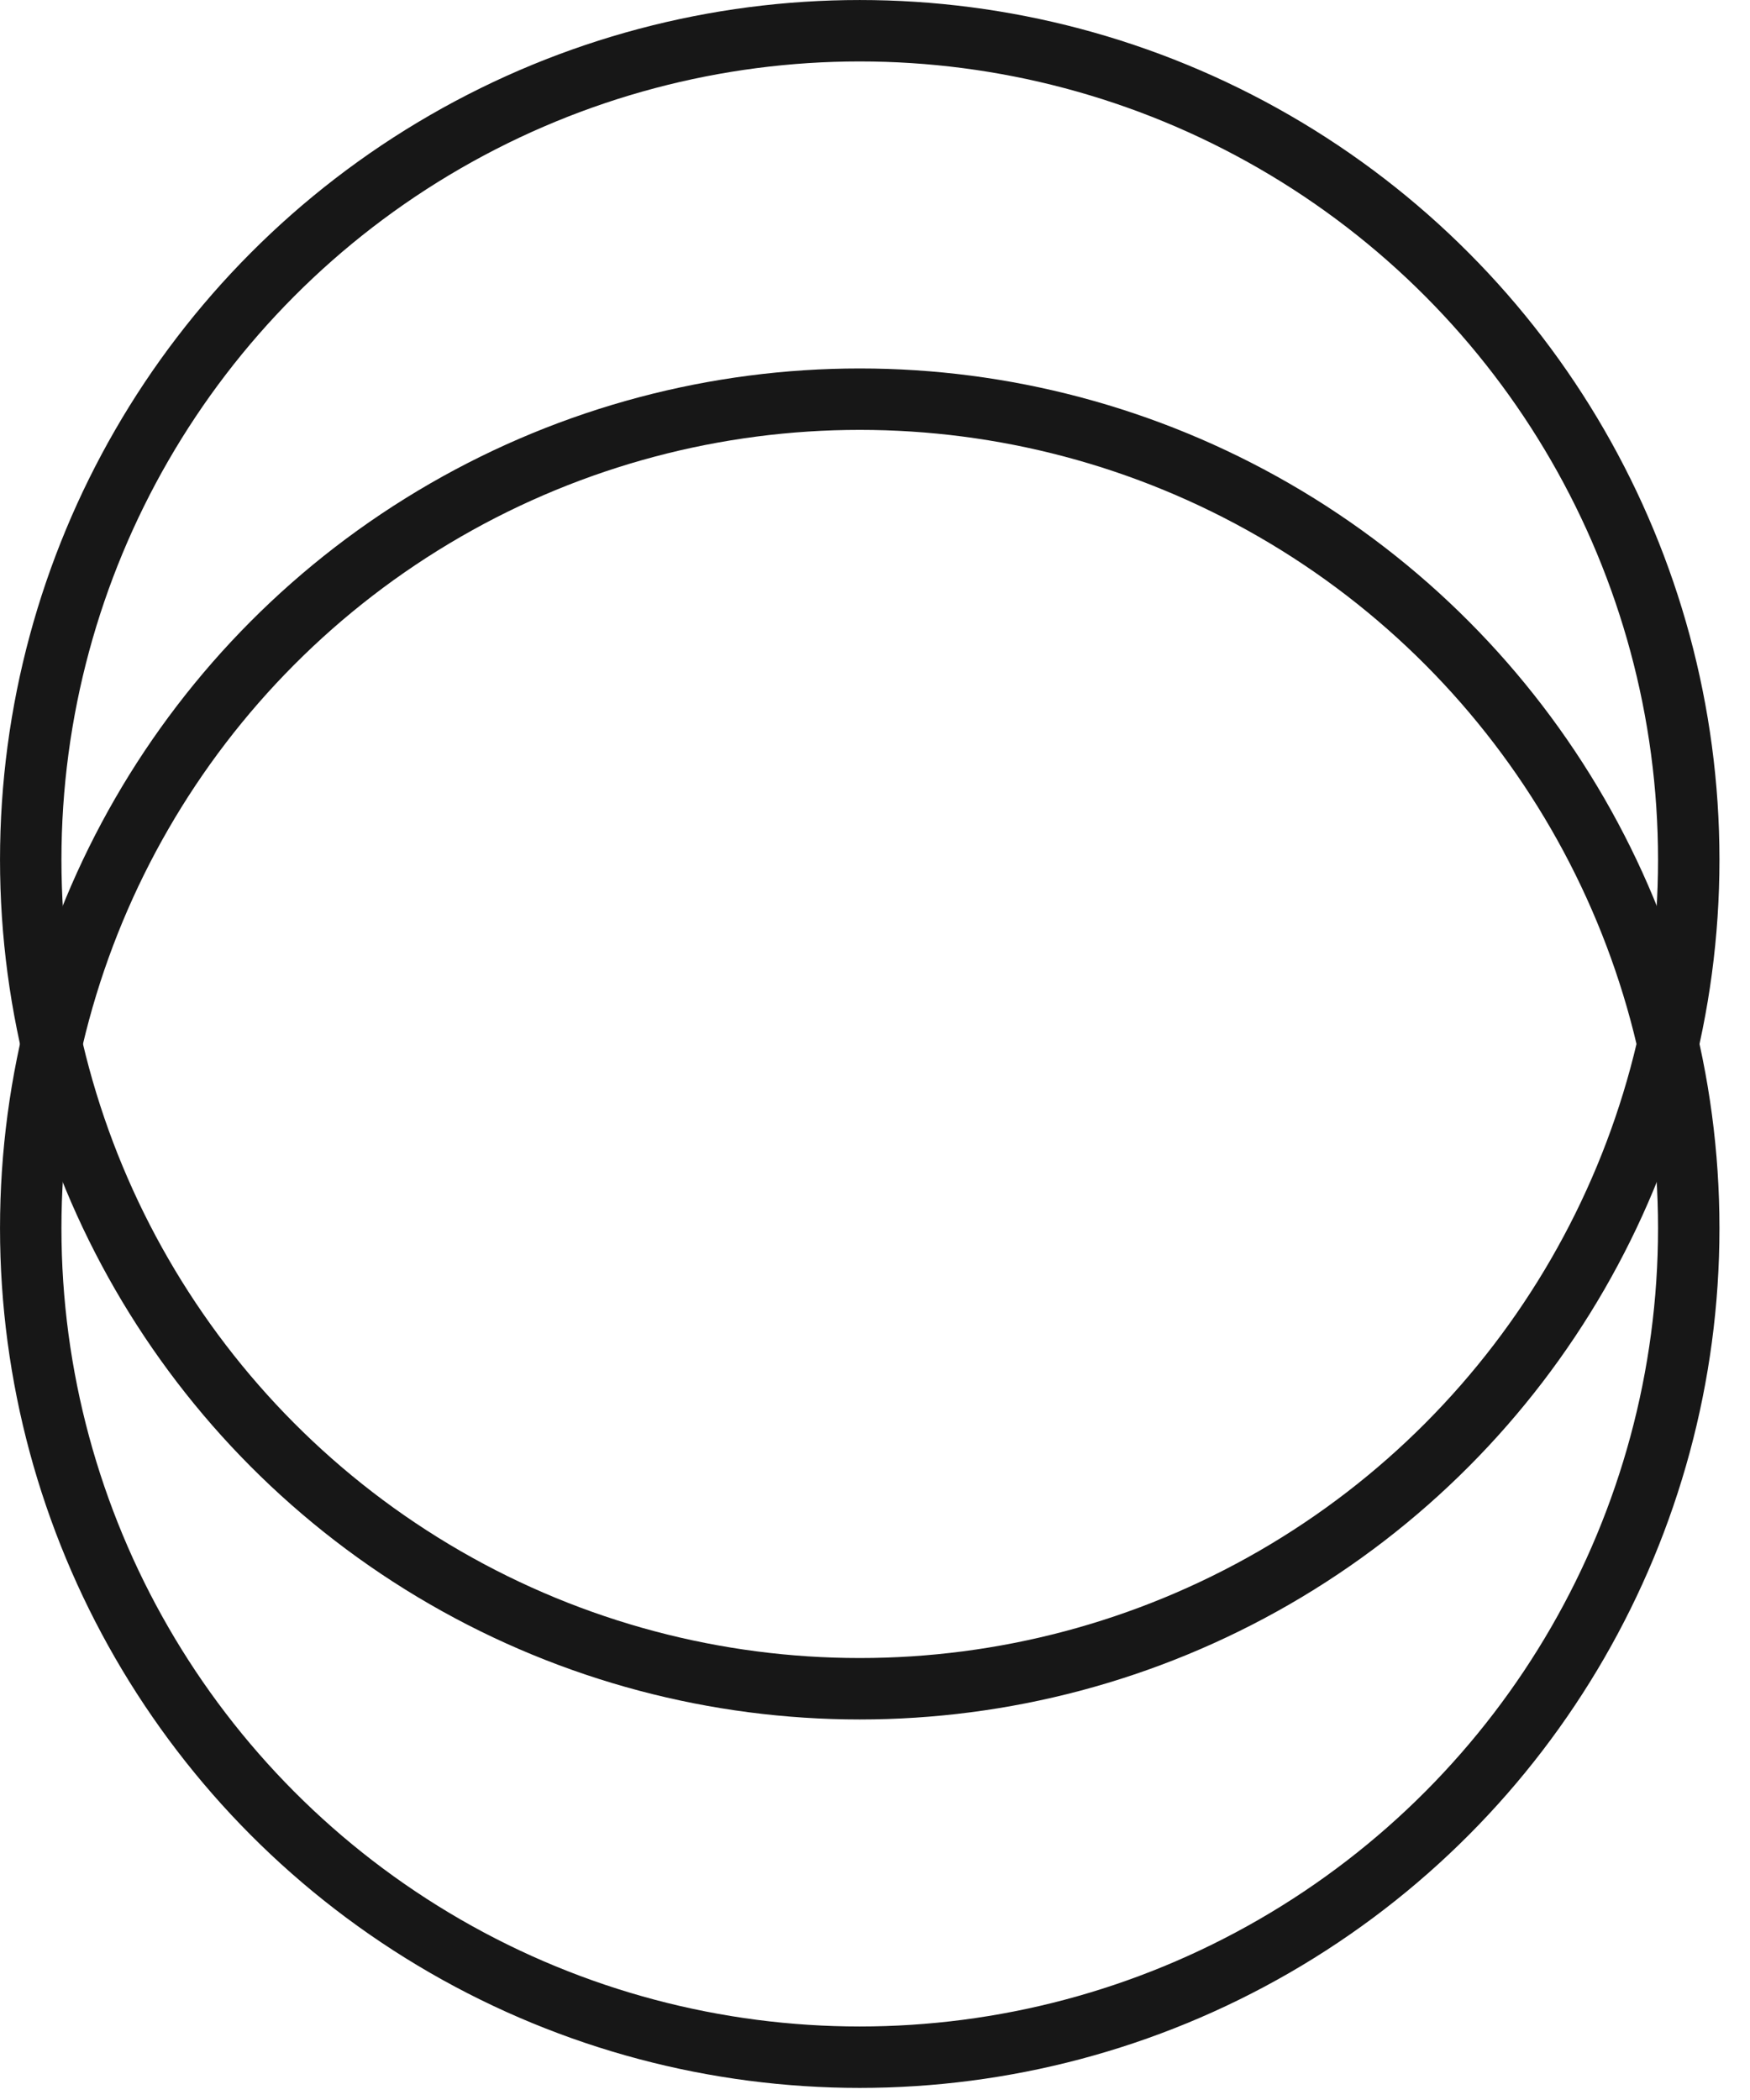
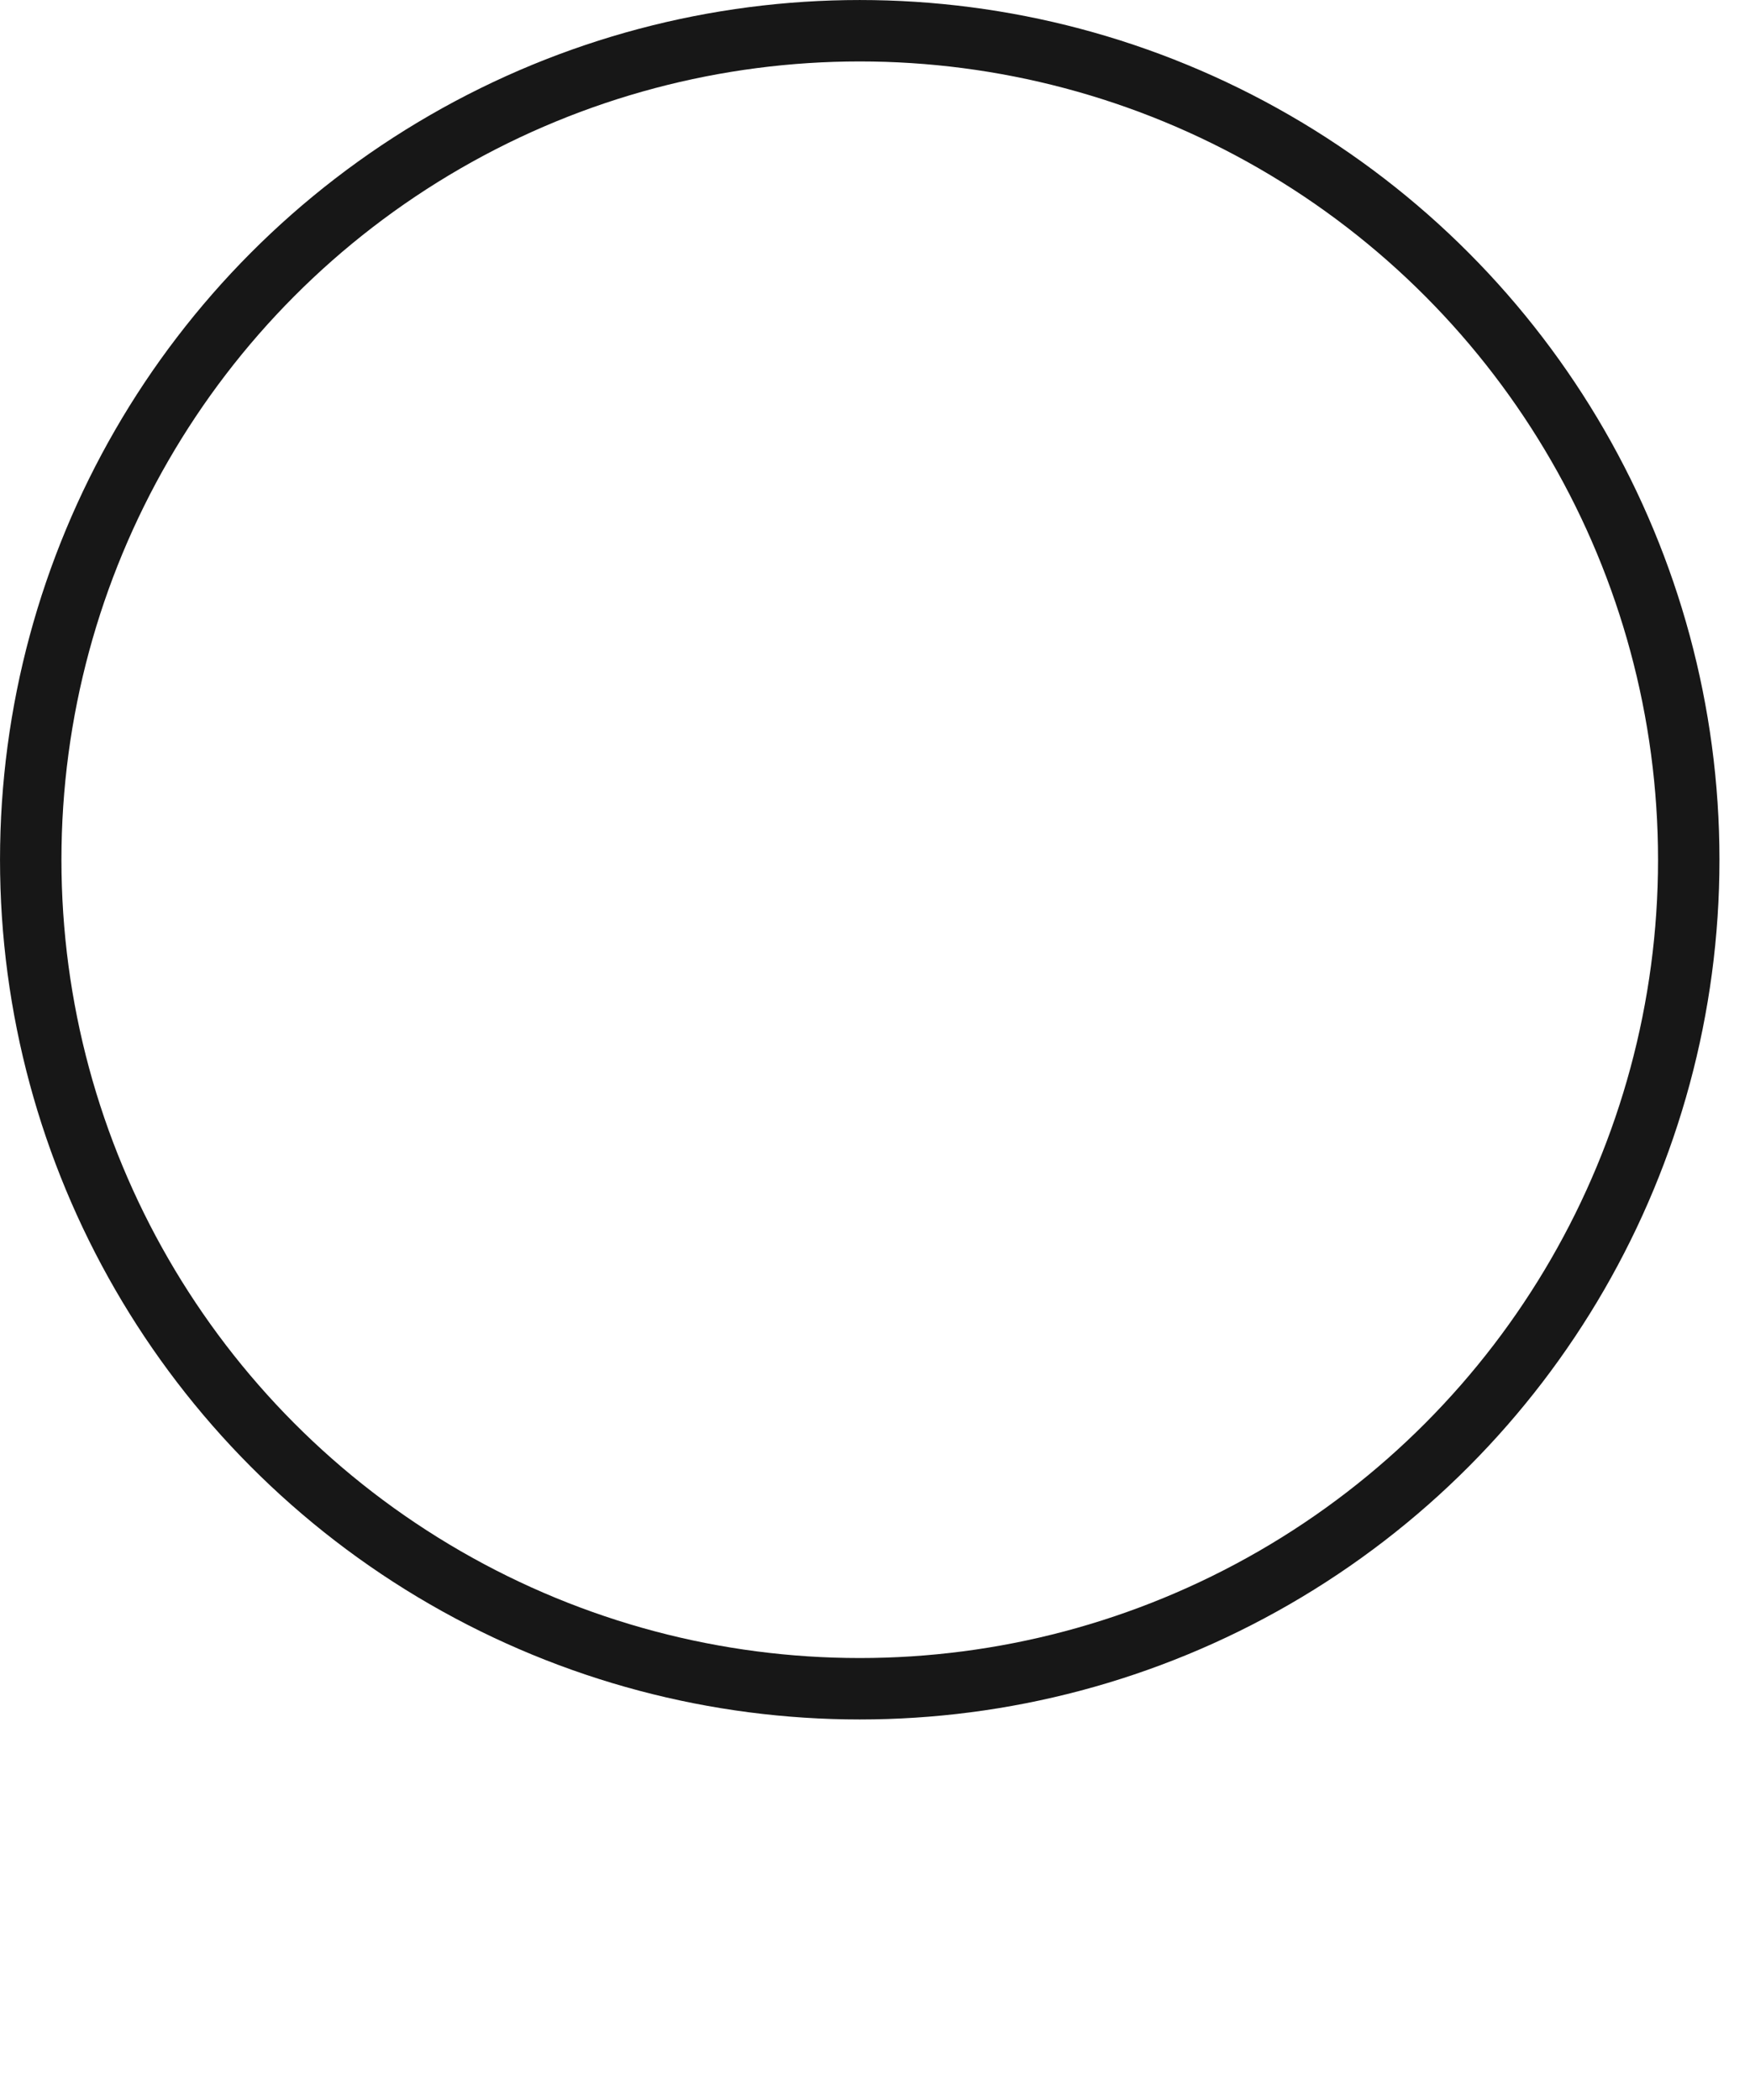
<svg xmlns="http://www.w3.org/2000/svg" width="50" height="60" viewBox="0 0 50 60" fill="none">
  <circle cx="24.564" cy="24.564" r="23.686" stroke="#171717" stroke-width="1.755" />
-   <circle cx="24.564" cy="35.091" r="23.686" stroke="#171717" stroke-width="1.755" />
</svg>